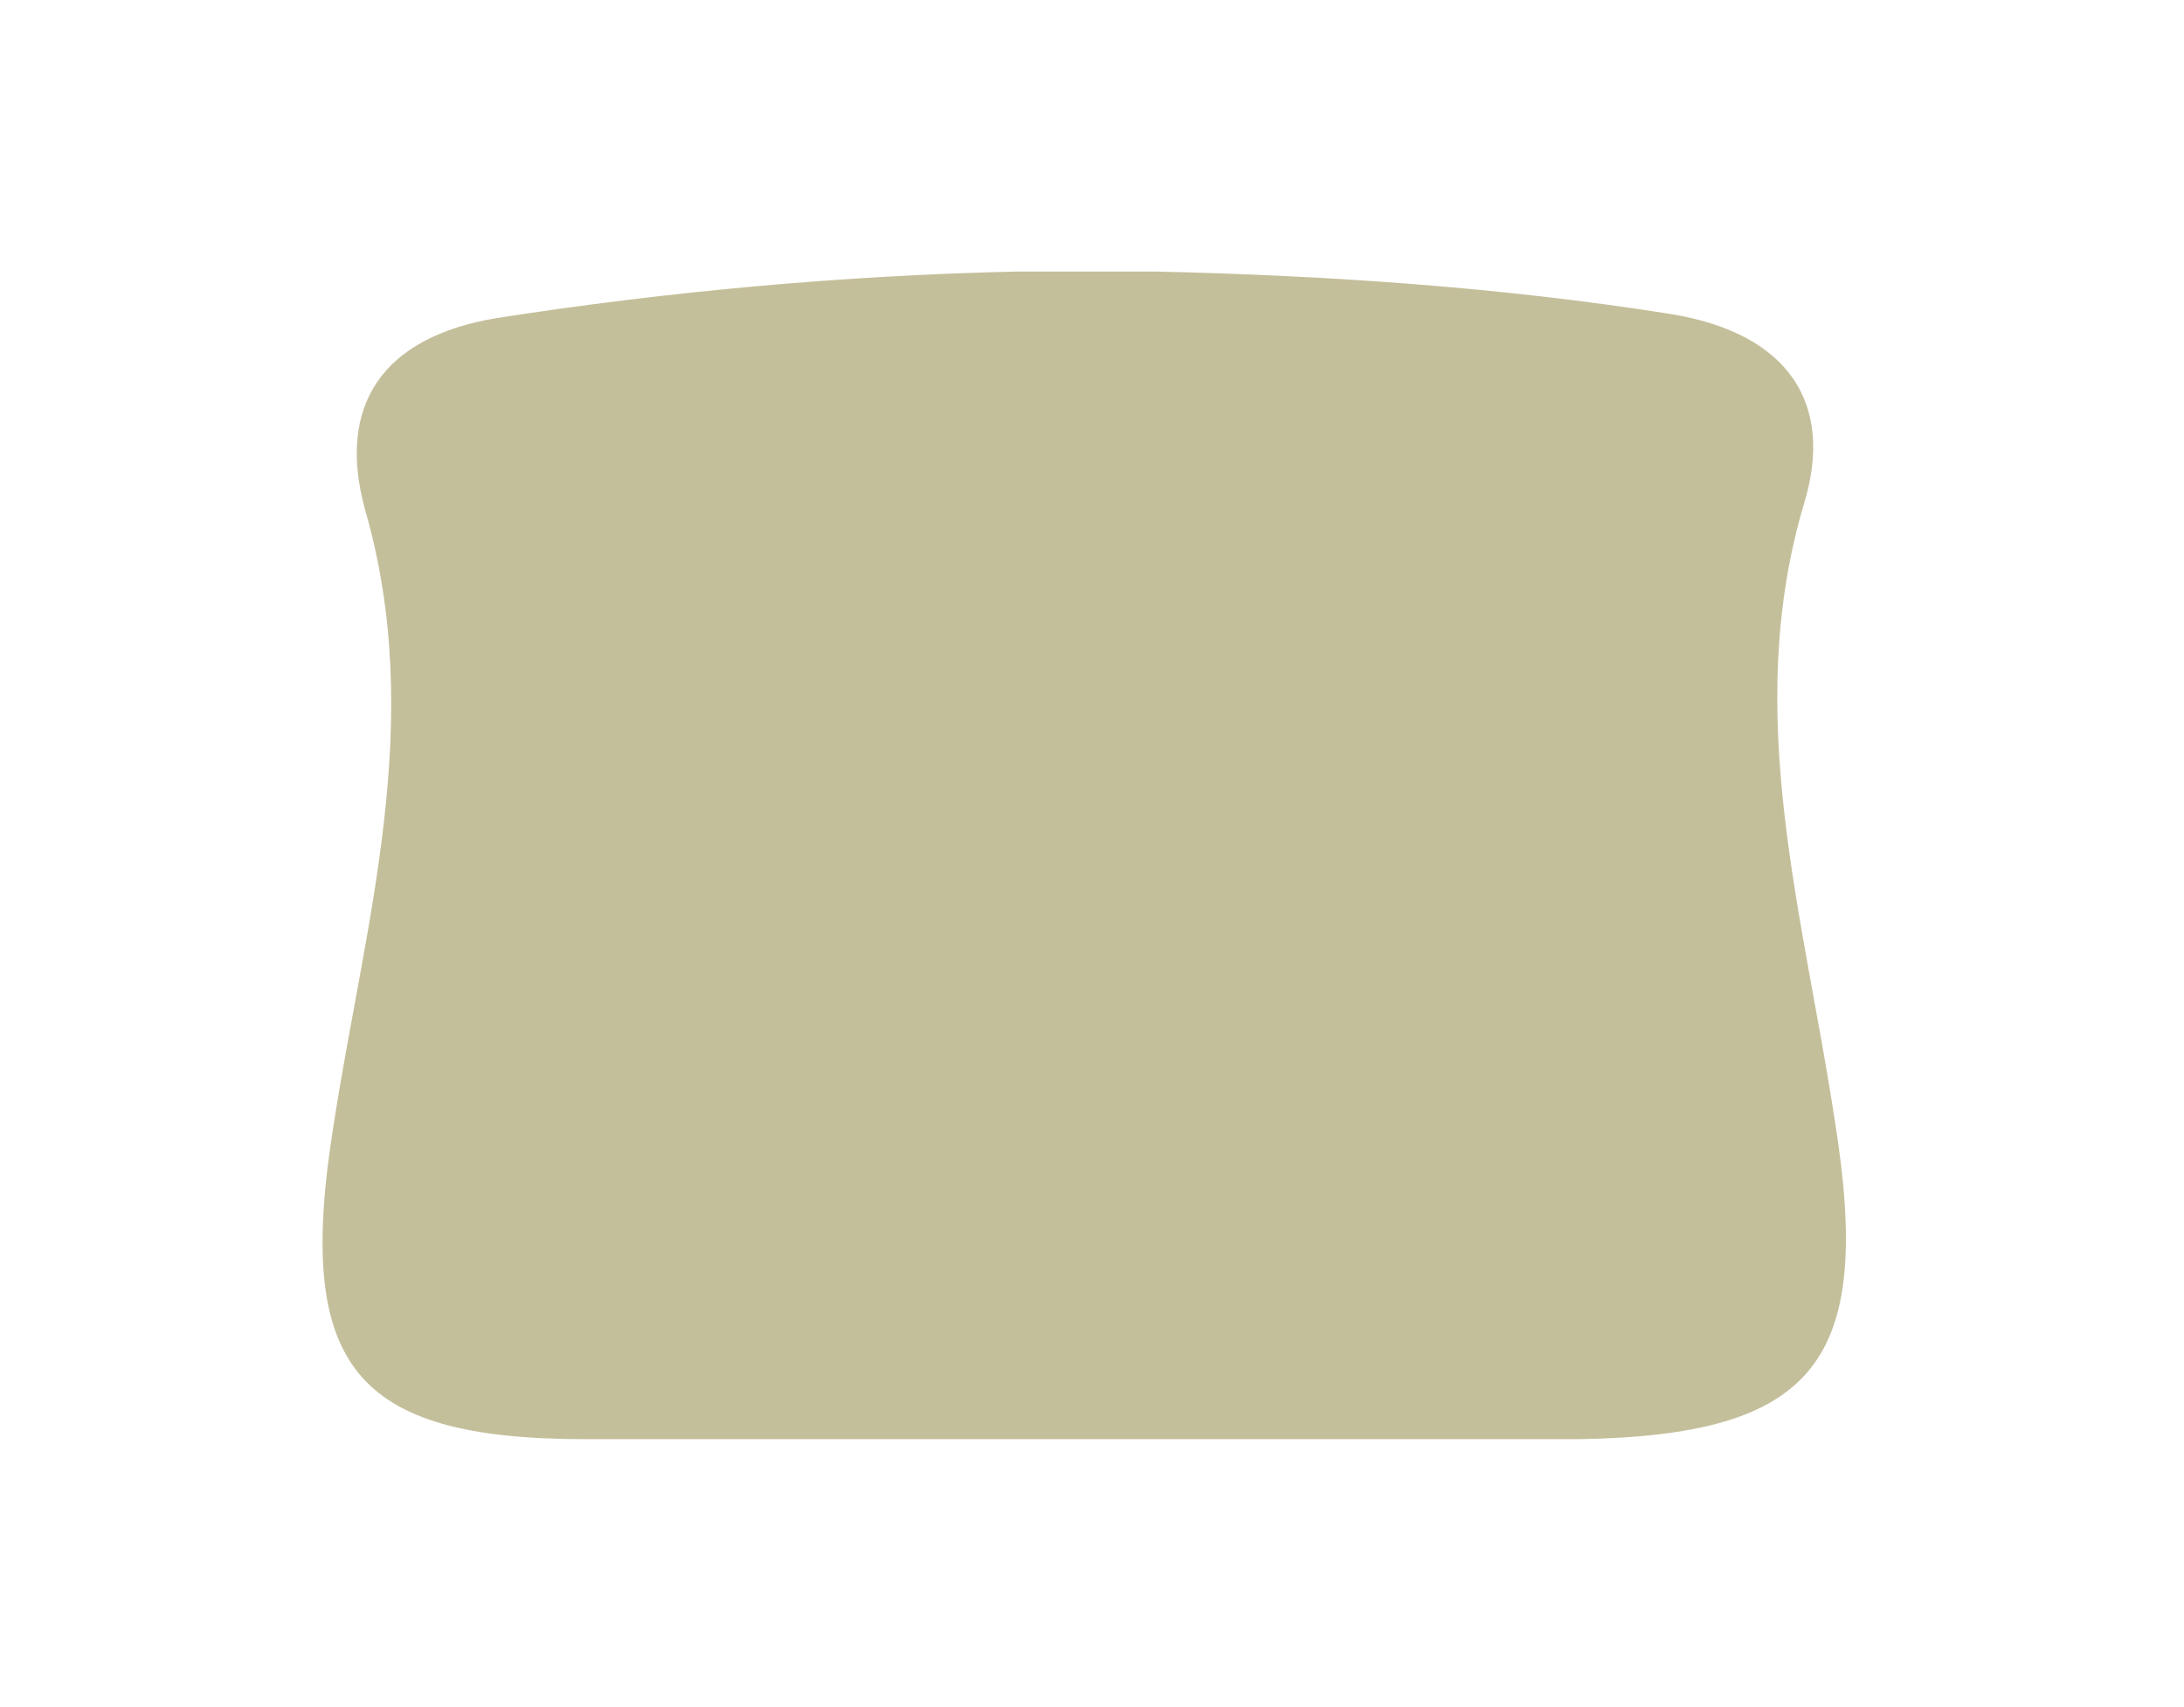
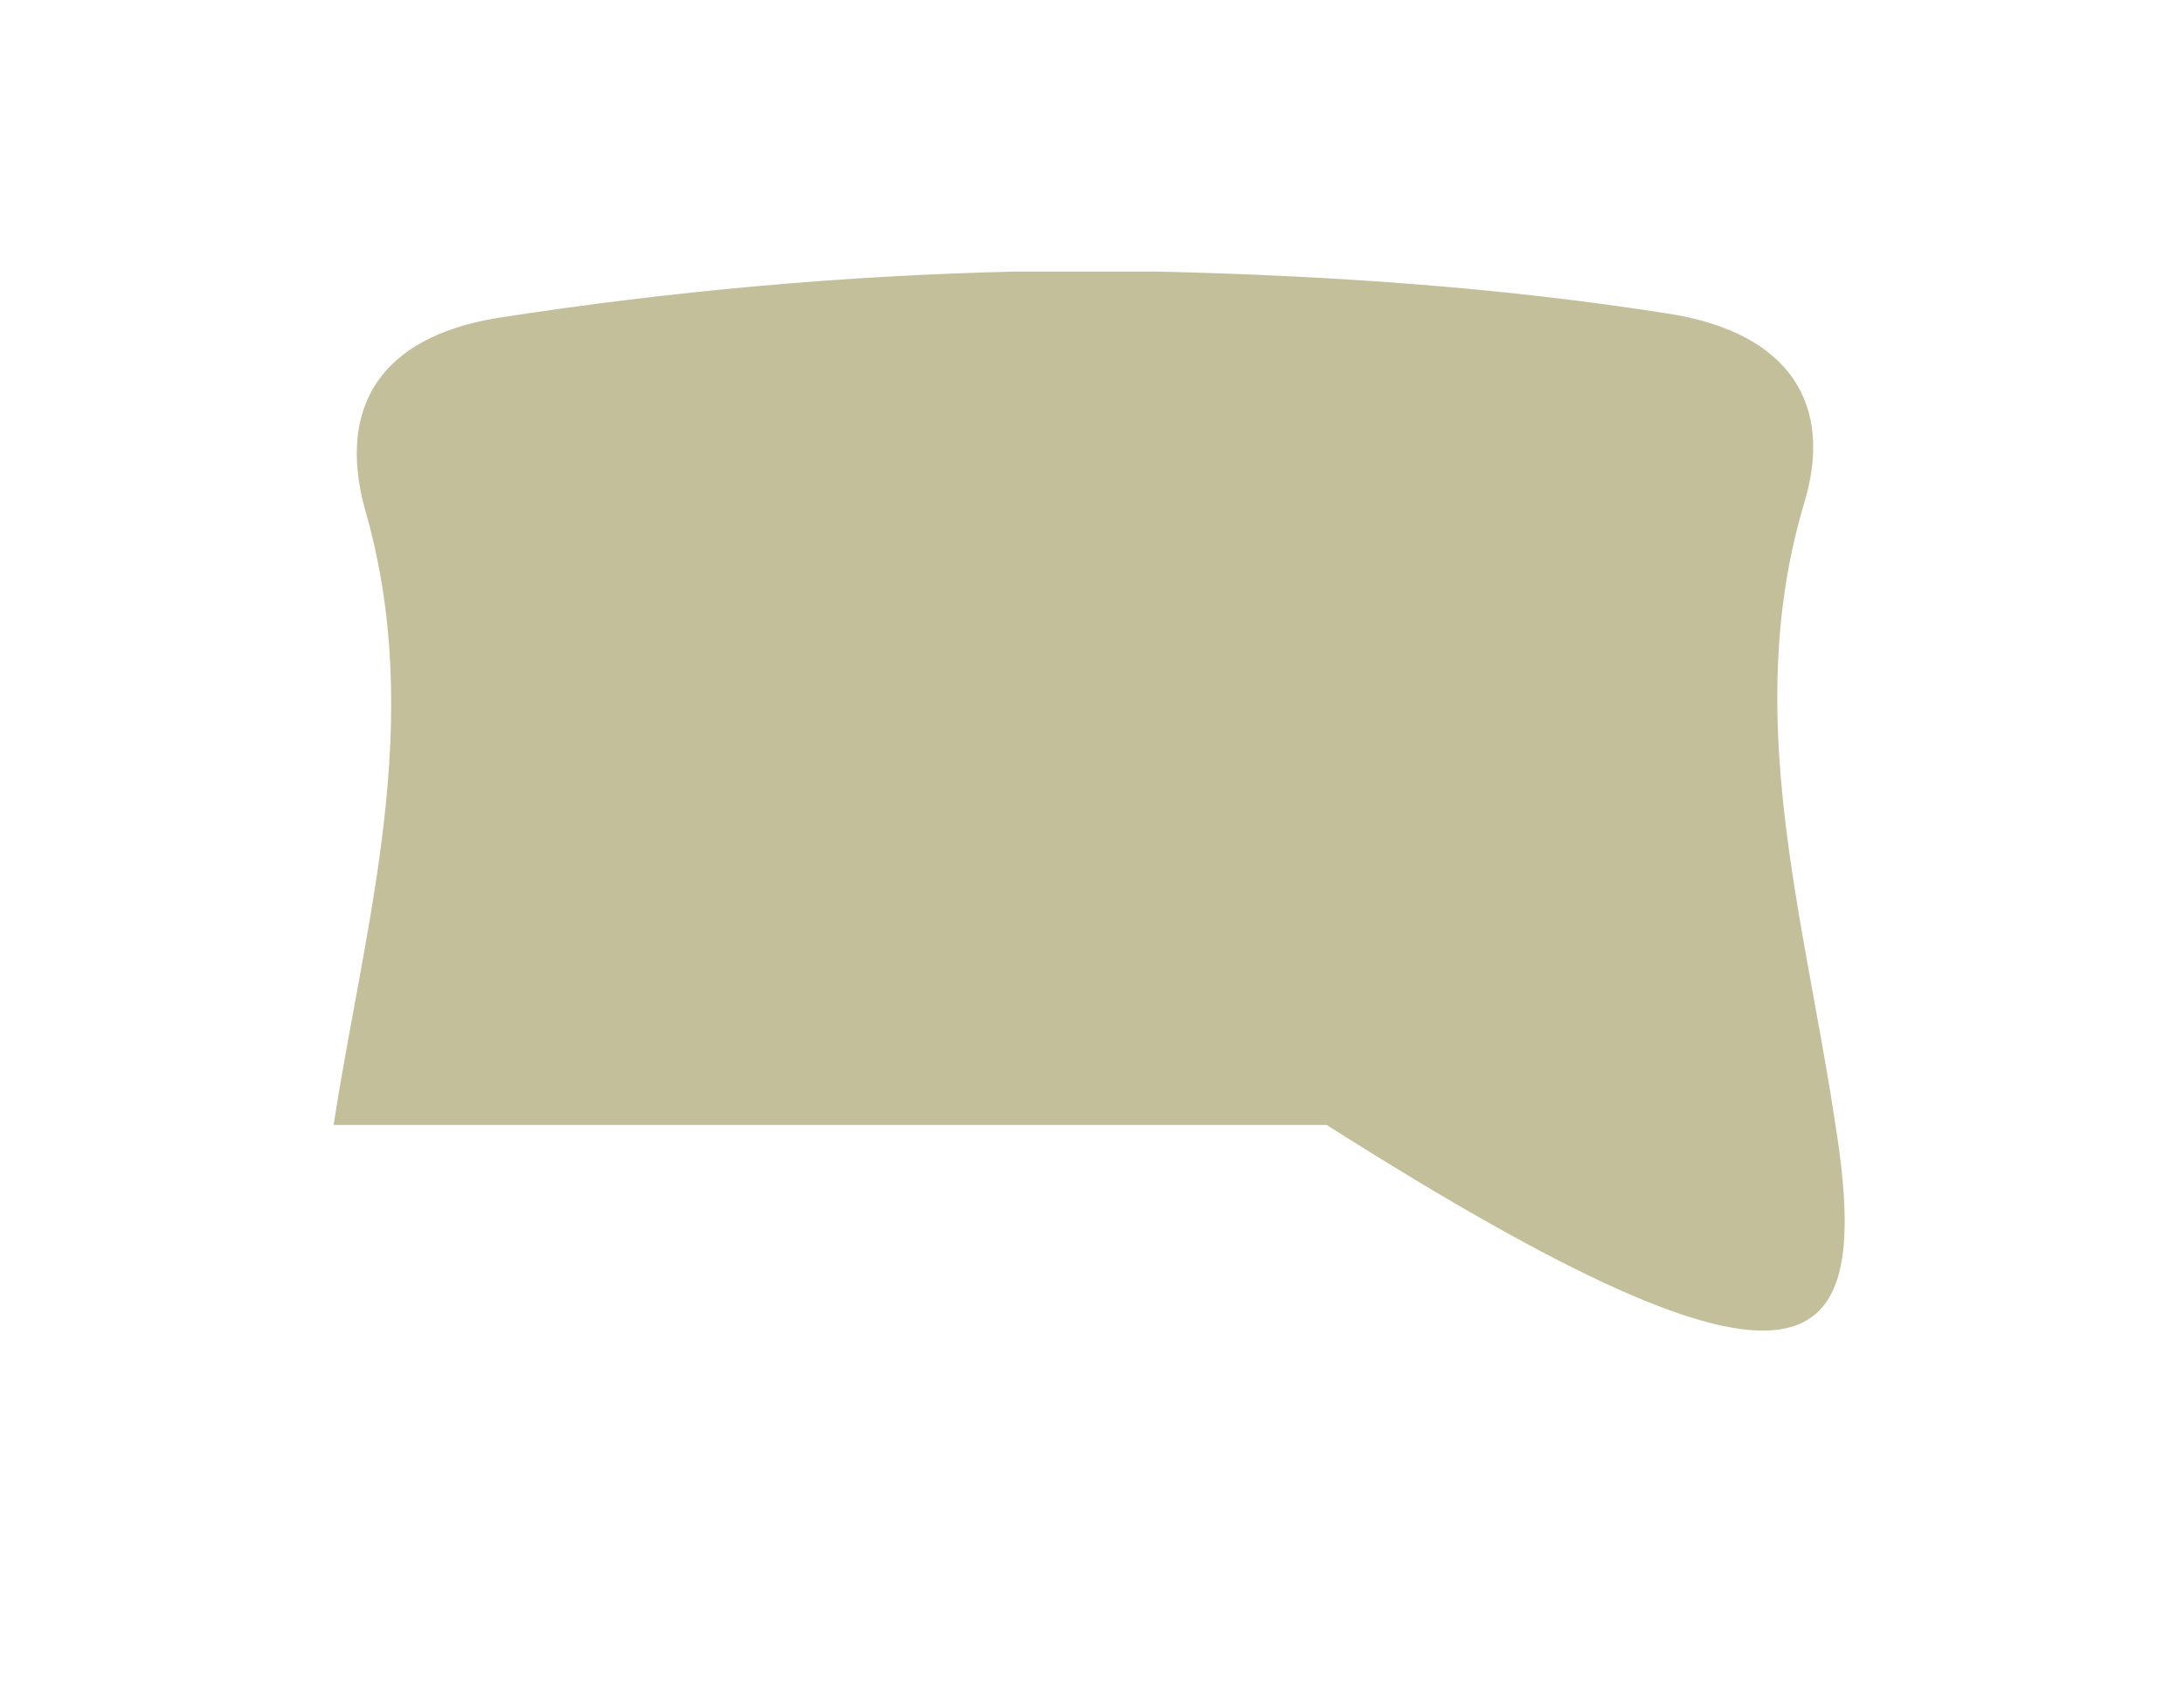
<svg xmlns="http://www.w3.org/2000/svg" version="1.1" id="Layer_1" x="0px" y="0px" viewBox="0 0 56.3 44" style="enable-background:new 0 0 56.3 44;" xml:space="preserve">
  <style type="text/css">
	.st0{fill:#C4BF9B;}
</style>
-   <path class="st0" d="M47.3,28.9c-0.8-5.3-2.4-10.5-0.8-15.9c0.8-2.6-0.4-4.4-3.4-4.9C38.7,7.4,34.2,7.1,29.8,7v0c-0.6,0-1.2,0-1.8,0  c-0.6,0-1.2,0-1.8,0v0c-4.4,0.1-8.9,0.5-13.4,1.2c-3,0.5-4.1,2.3-3.4,4.9c1.6,5.5,0,10.7-0.8,15.9c-1,6.2,0.5,8.1,6.5,8.1  c4.3,0,8.5,0,12.8,0c0,0,0,0,0,0c0,0,0,0,0,0c0,0,0,0,0,0c0,0,0,0,0,0c4.3,0,8.5,0,12.8,0C46.8,37,48.3,35.1,47.3,28.9z" />
+   <path class="st0" d="M47.3,28.9c-0.8-5.3-2.4-10.5-0.8-15.9c0.8-2.6-0.4-4.4-3.4-4.9C38.7,7.4,34.2,7.1,29.8,7v0c-0.6,0-1.2,0-1.8,0  c-0.6,0-1.2,0-1.8,0v0c-4.4,0.1-8.9,0.5-13.4,1.2c-3,0.5-4.1,2.3-3.4,4.9c1.6,5.5,0,10.7-0.8,15.9c4.3,0,8.5,0,12.8,0c0,0,0,0,0,0c0,0,0,0,0,0c0,0,0,0,0,0c0,0,0,0,0,0c4.3,0,8.5,0,12.8,0C46.8,37,48.3,35.1,47.3,28.9z" />
</svg>